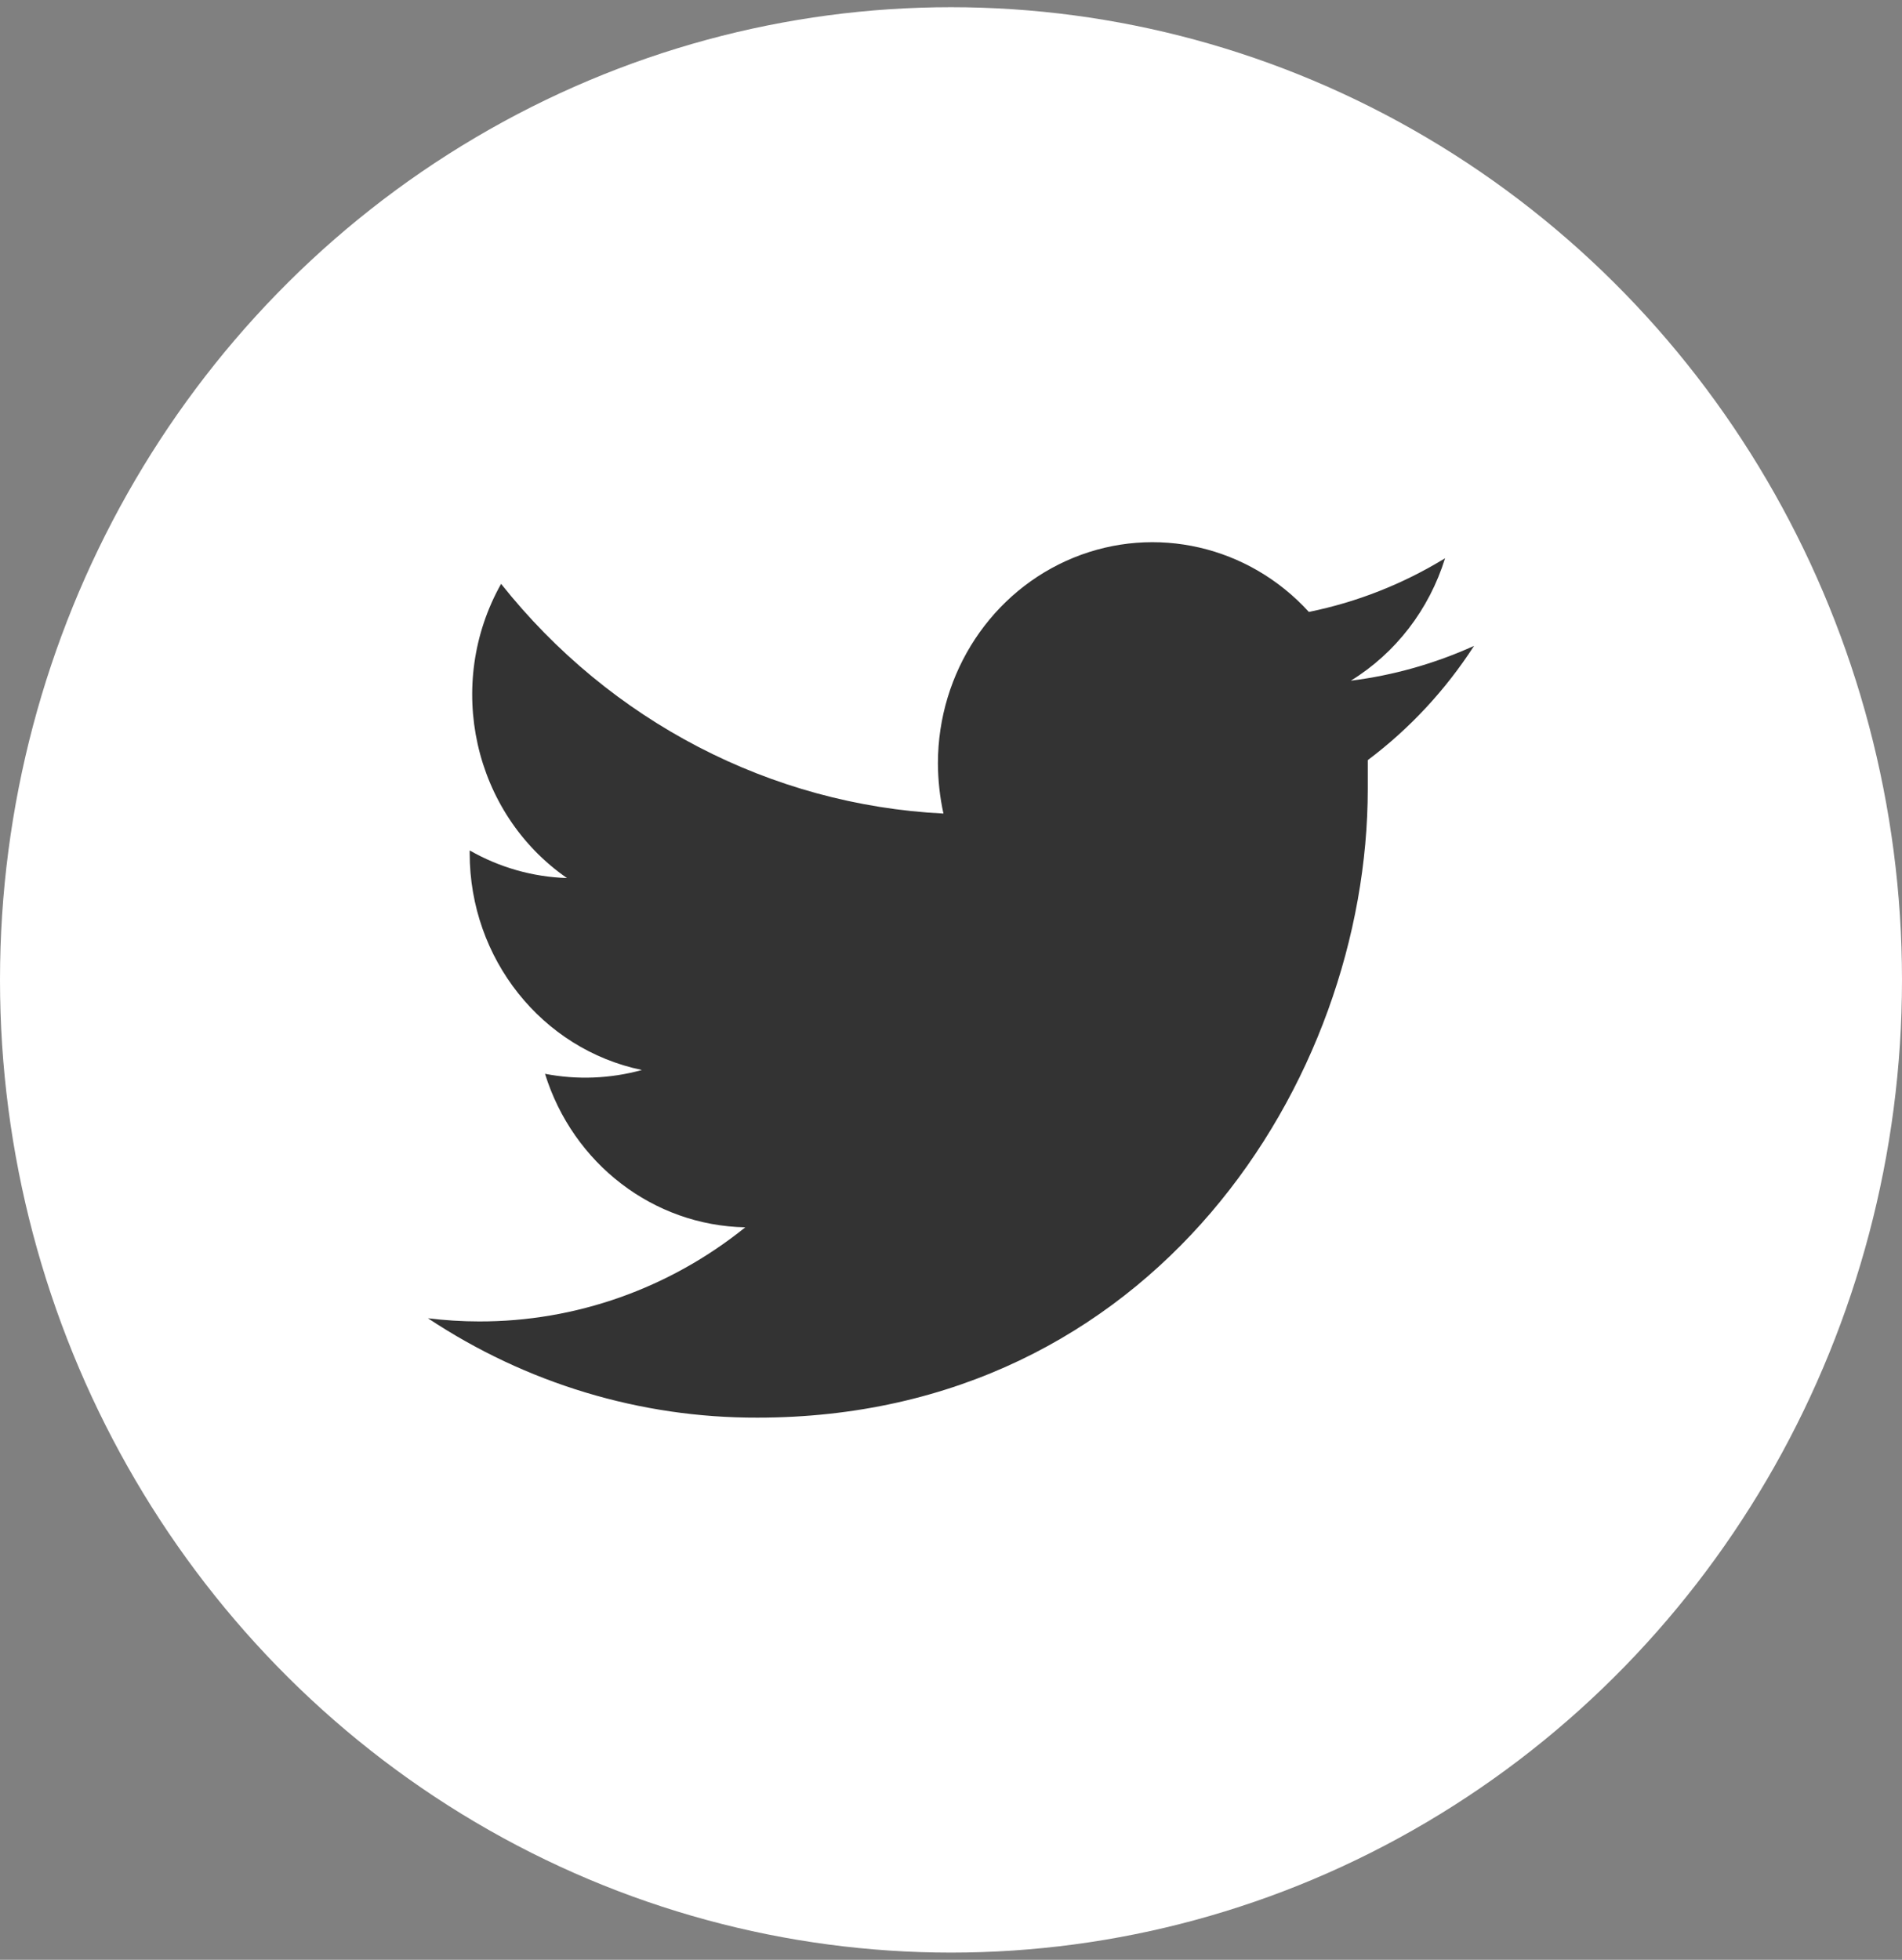
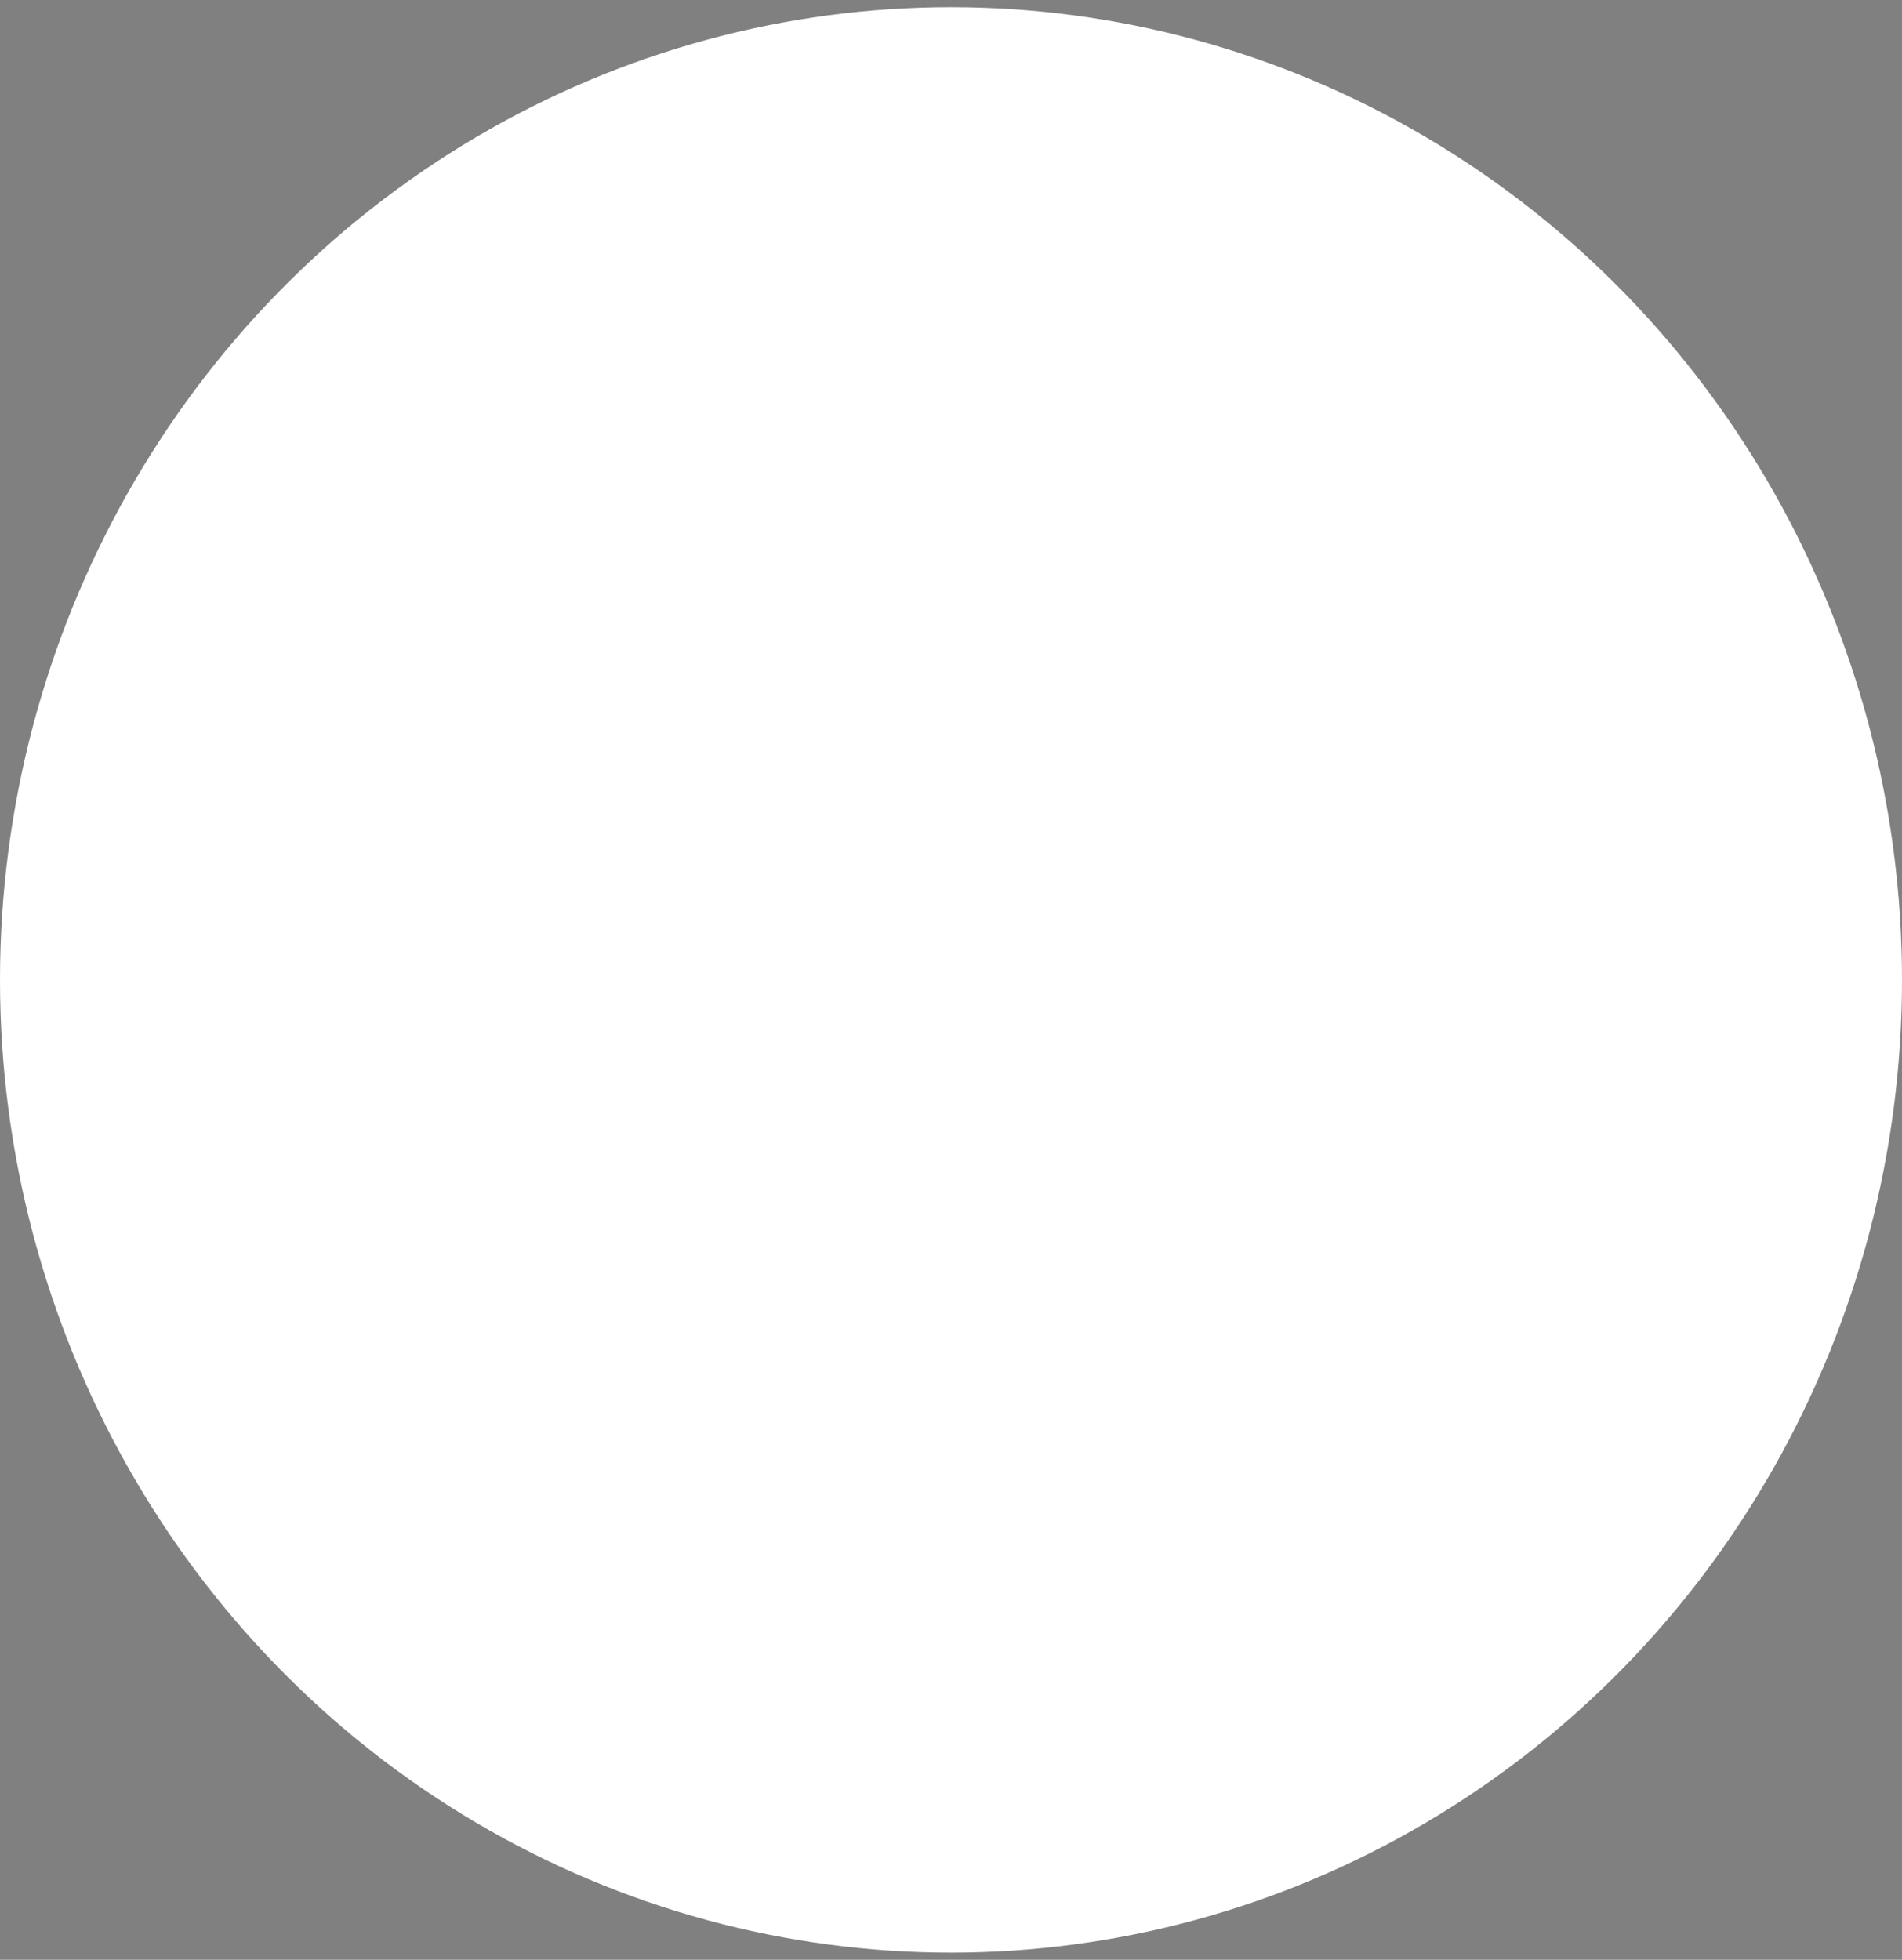
<svg xmlns="http://www.w3.org/2000/svg" width="33px" height="34px" viewBox="0 0 33 34" version="1.1">
  <rect x="0" y="0" width="33" height="34" fill="#808080" stroke="none" />
  <title>EE6F7917-D99E-4081-84E5-072BBF703E82</title>
  <g id="Main-Page-Templates" stroke="none" stroke-width="1" fill="none" fill-rule="evenodd">
    <g id="Desktop---01-Home-Page" transform="translate(-1080, -4308)" fill-rule="nonzero">
      <g id="Footer" transform="translate(0, 3781.354)">
        <g id="Copyright-Social" transform="translate(0, 506.646)">
          <g id="Twitter-7" transform="translate(1080, 20.125)">
            <ellipse id="back-57" fill="#FFFFFF" cx="16.5" cy="16.875" rx="16.5" ry="16.875" />
-             <path d="M25.575,11.08 C24.895,11.388 24.175,11.592 23.437,11.684 C24.215,11.205 24.796,10.45 25.072,9.56 C24.342,10.007 23.543,10.322 22.709,10.491 C21.664,9.345 20.046,8.972 18.627,9.55 C17.208,10.129 16.275,11.541 16.273,13.114 C16.274,13.408 16.306,13.702 16.369,13.989 C13.379,13.839 10.59,12.391 8.694,10.004 C7.713,11.75 8.212,13.981 9.837,15.108 C9.245,15.089 8.667,14.925 8.149,14.629 L8.149,14.68 C8.15,16.506 9.4,18.077 11.137,18.438 C10.588,18.589 10.014,18.612 9.456,18.504 C9.942,20.067 11.339,21.137 12.931,21.167 C11.613,22.229 9.986,22.804 8.313,22.8 C8.016,22.8 7.72,22.781 7.425,22.745 C9.129,23.876 11.114,24.475 13.141,24.469 C20,24.469 23.731,18.626 23.731,13.561 C23.731,13.392 23.731,13.227 23.731,13.062 C24.455,12.519 25.079,11.848 25.575,11.08 L25.575,11.08 Z" id="Twitter-8" fill="#333333" />
          </g>
        </g>
      </g>
    </g>
  </g>
</svg>